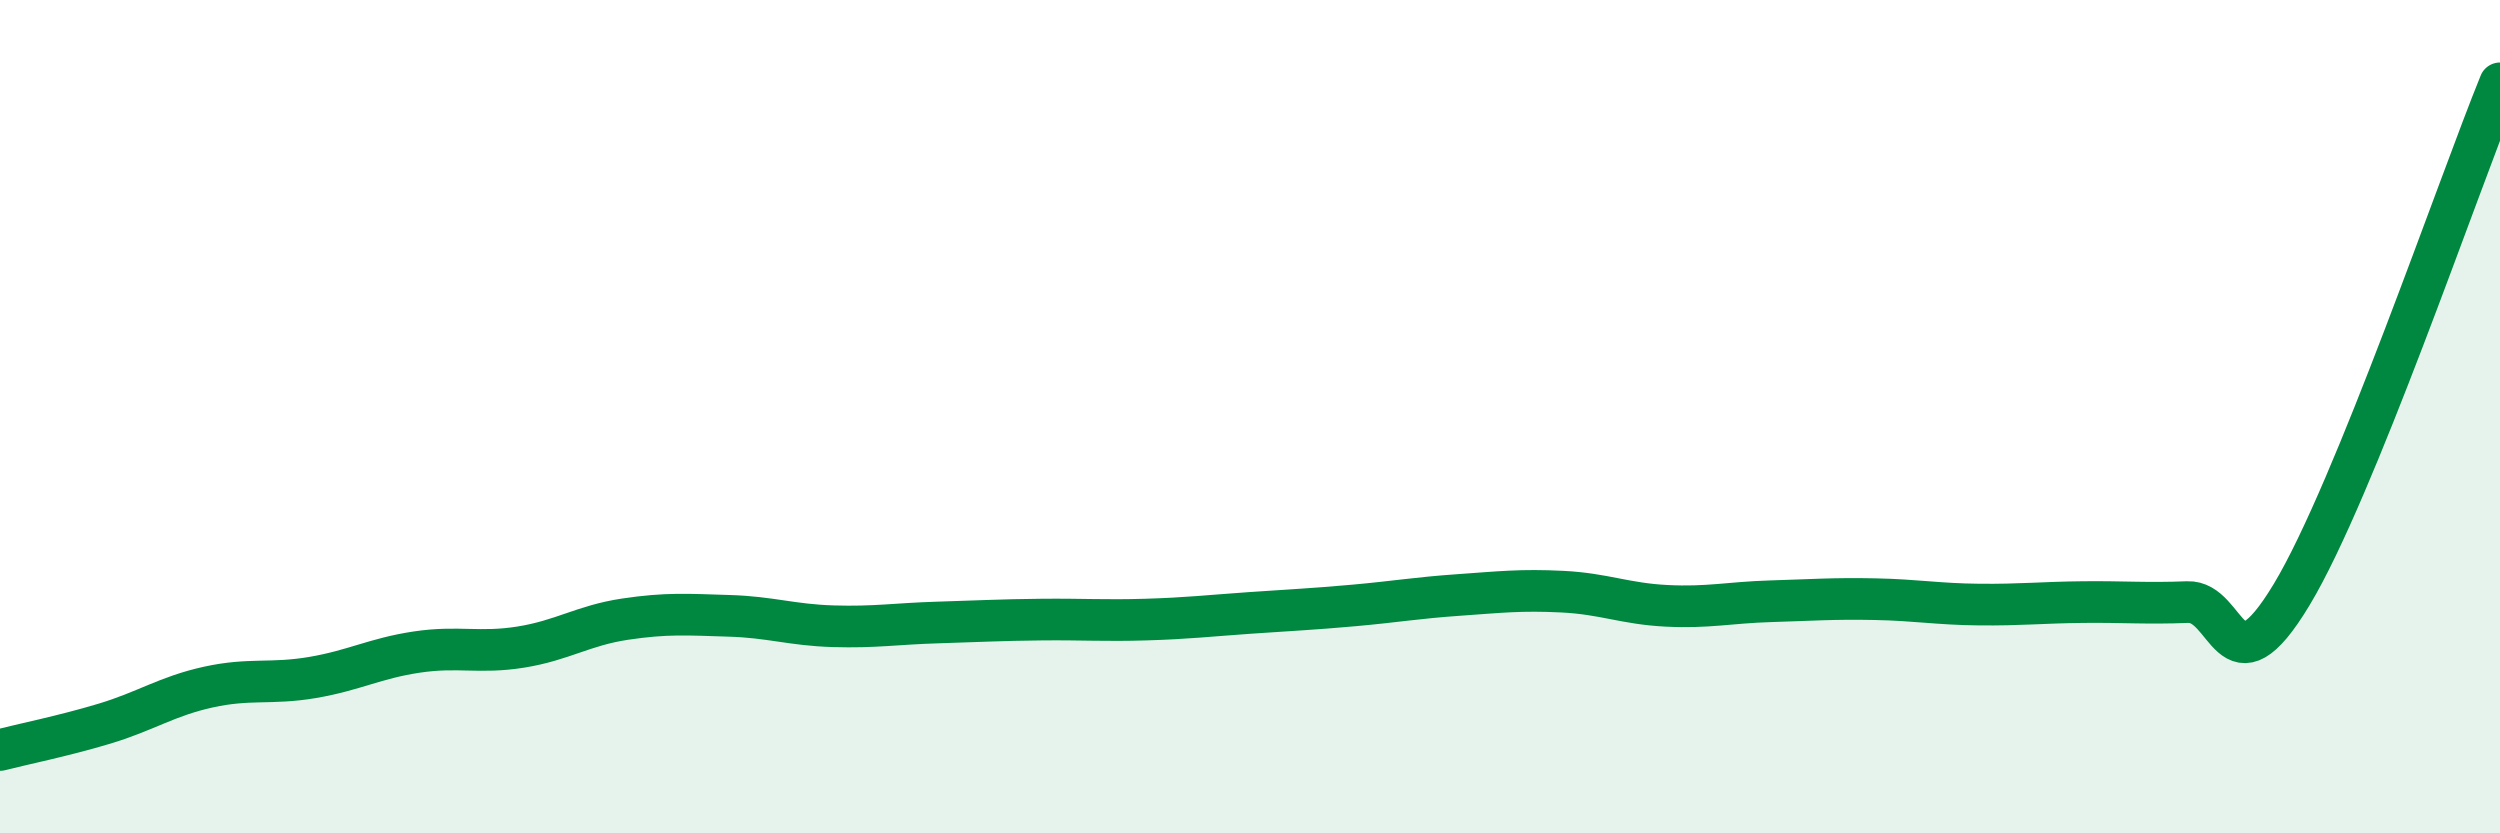
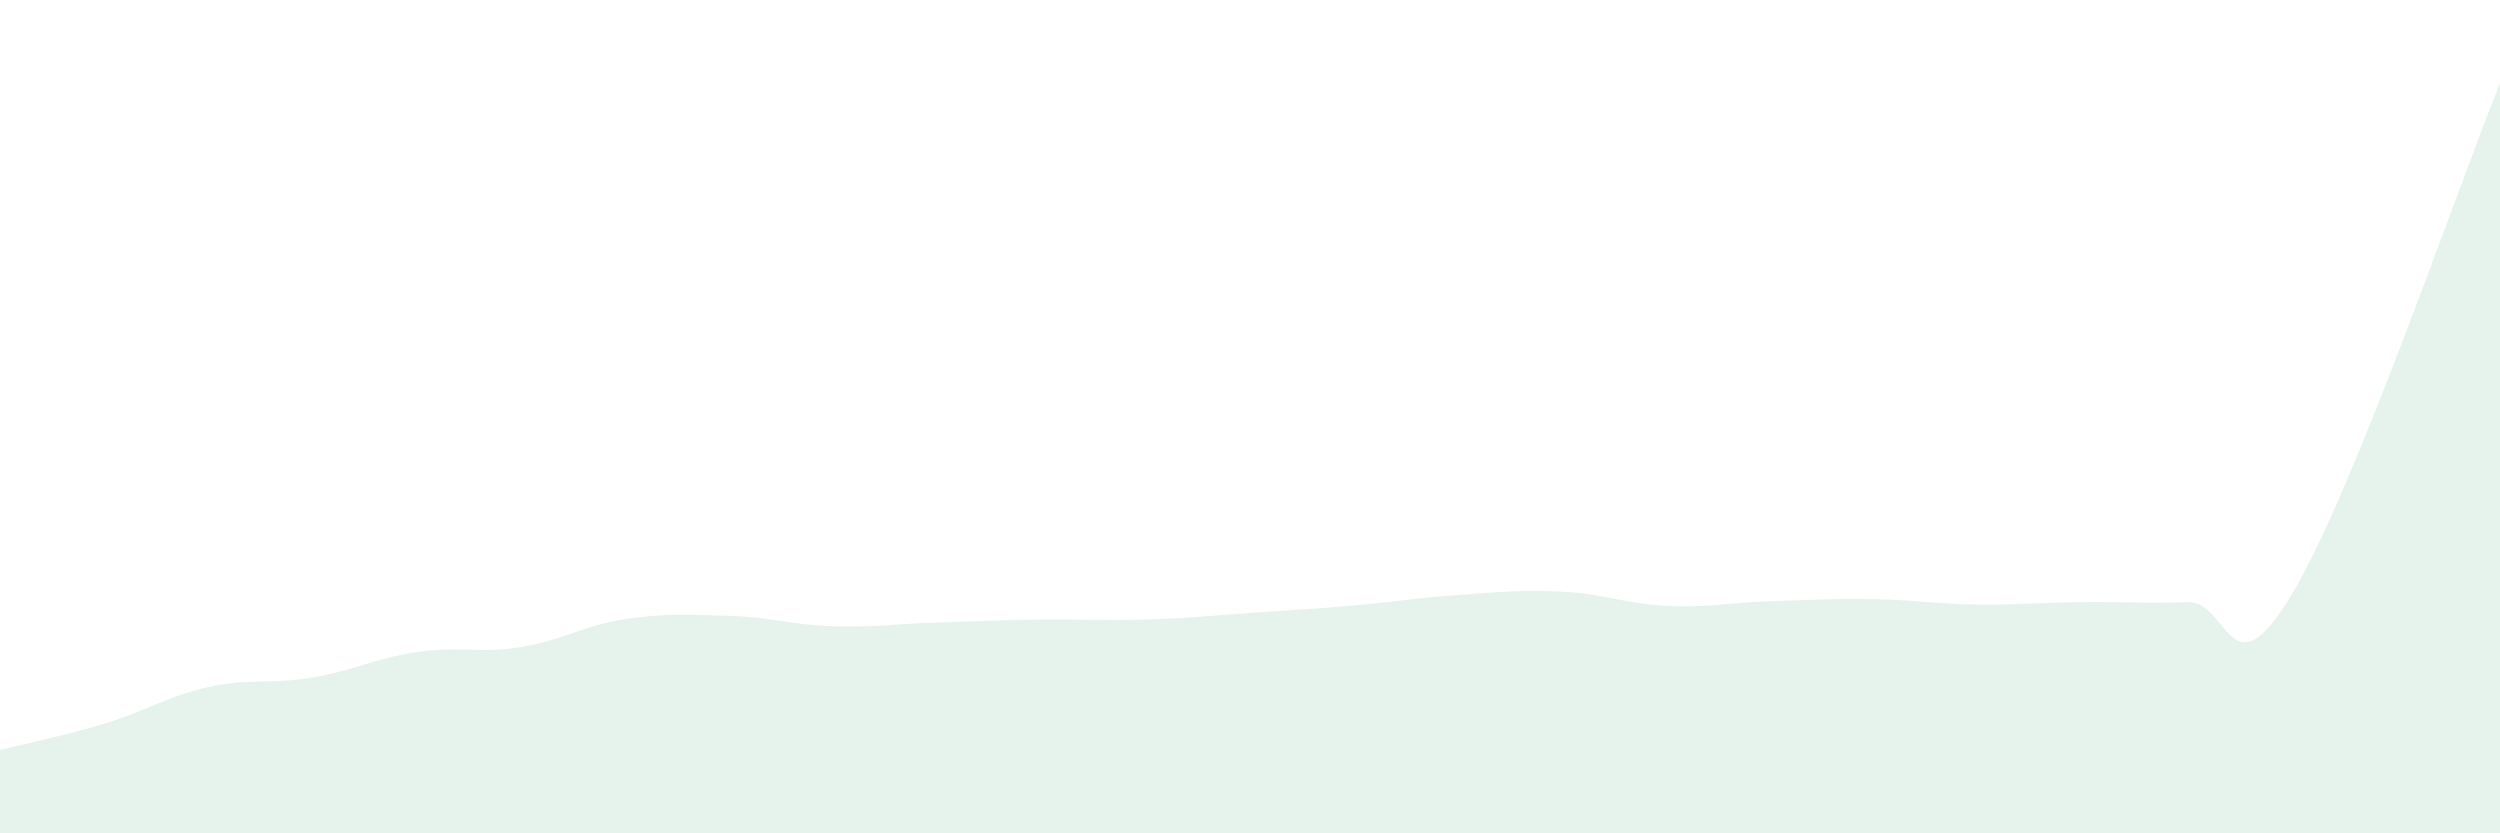
<svg xmlns="http://www.w3.org/2000/svg" width="60" height="20" viewBox="0 0 60 20">
  <path d="M 0,18 C 0.5,17.87 1.5,17.67 2.5,17.37 C 3.5,17.07 4,16.71 5,16.49 C 6,16.27 6.5,16.43 7.5,16.26 C 8.5,16.09 9,15.8 10,15.65 C 11,15.5 11.5,15.69 12.5,15.53 C 13.5,15.37 14,15.01 15,14.86 C 16,14.71 16.5,14.75 17.5,14.78 C 18.5,14.81 19,15 20,15.03 C 21,15.06 21.5,14.97 22.5,14.94 C 23.5,14.91 24,14.88 25,14.87 C 26,14.86 26.5,14.9 27.5,14.87 C 28.5,14.84 29,14.78 30,14.71 C 31,14.64 31.5,14.62 32.5,14.53 C 33.5,14.44 34,14.35 35,14.28 C 36,14.21 36.5,14.15 37.5,14.2 C 38.5,14.25 39,14.49 40,14.54 C 41,14.59 41.5,14.46 42.5,14.43 C 43.5,14.4 44,14.36 45,14.38 C 46,14.4 46.5,14.5 47.5,14.51 C 48.5,14.52 49,14.46 50,14.45 C 51,14.44 51.5,14.49 52.5,14.45 C 53.5,14.41 53.5,16.76 55,14.27 C 56.5,11.78 59,4.45 60,2L60 20L0 20Z" fill="#008740" opacity="0.1" stroke-linecap="round" stroke-linejoin="round" />
-   <path d="M 0,18 C 0.5,17.87 1.5,17.67 2.5,17.37 C 3.5,17.07 4,16.71 5,16.49 C 6,16.27 6.5,16.43 7.5,16.26 C 8.5,16.09 9,15.8 10,15.65 C 11,15.5 11.5,15.69 12.5,15.53 C 13.5,15.37 14,15.01 15,14.86 C 16,14.71 16.5,14.75 17.5,14.78 C 18.5,14.81 19,15 20,15.03 C 21,15.06 21.5,14.97 22.5,14.94 C 23.5,14.91 24,14.88 25,14.87 C 26,14.86 26.5,14.9 27.5,14.87 C 28.5,14.84 29,14.78 30,14.71 C 31,14.64 31.5,14.62 32.5,14.53 C 33.5,14.44 34,14.35 35,14.28 C 36,14.21 36.5,14.15 37.5,14.2 C 38.5,14.25 39,14.49 40,14.54 C 41,14.59 41.5,14.46 42.5,14.43 C 43.5,14.4 44,14.36 45,14.38 C 46,14.4 46.5,14.5 47.5,14.51 C 48.5,14.52 49,14.46 50,14.45 C 51,14.44 51.5,14.49 52.5,14.45 C 53.5,14.41 53.5,16.76 55,14.27 C 56.5,11.78 59,4.45 60,2" stroke="#008740" stroke-width="1" fill="none" stroke-linecap="round" stroke-linejoin="round" />
</svg>